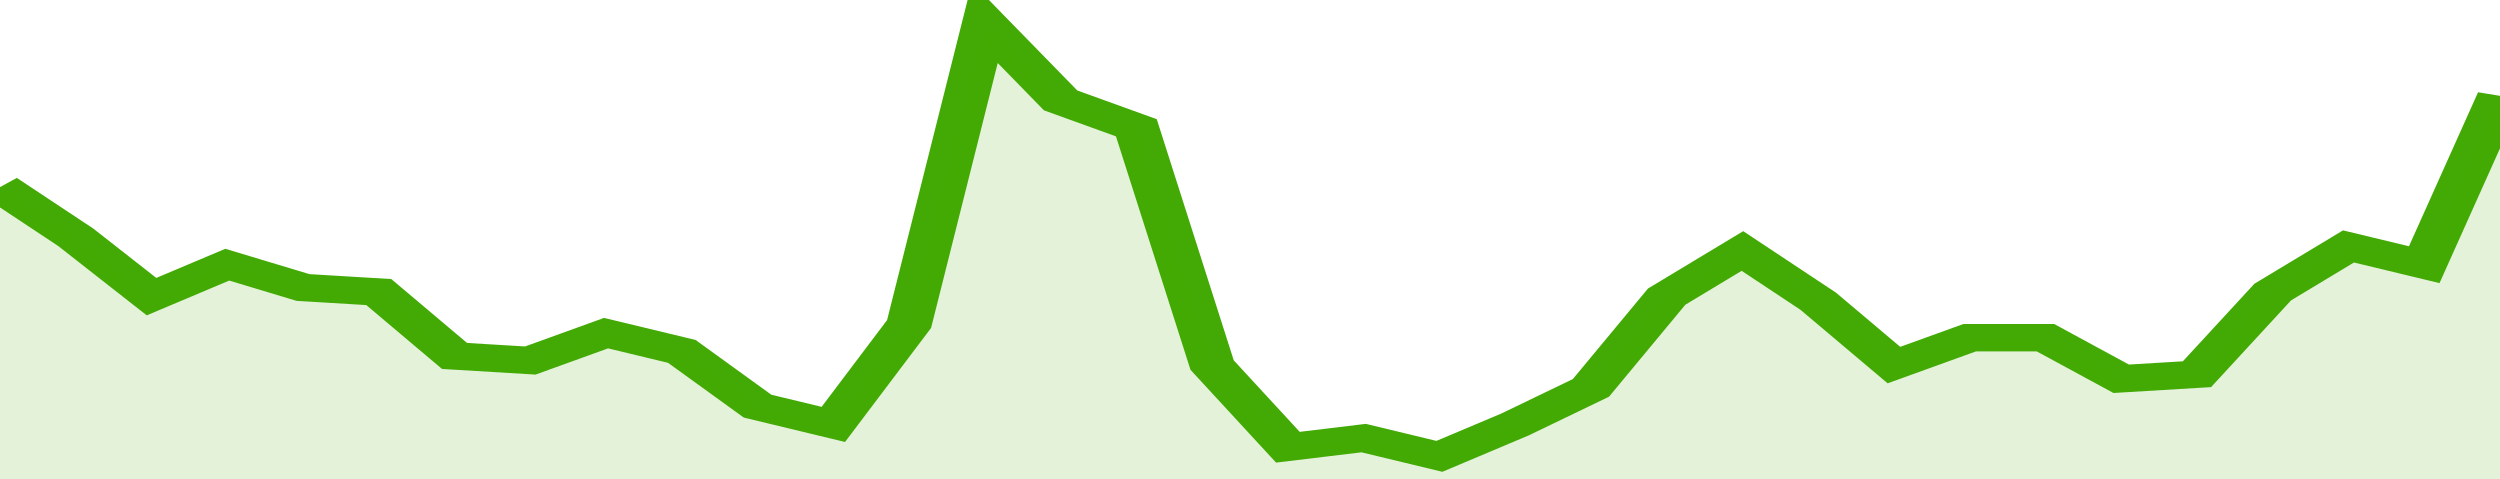
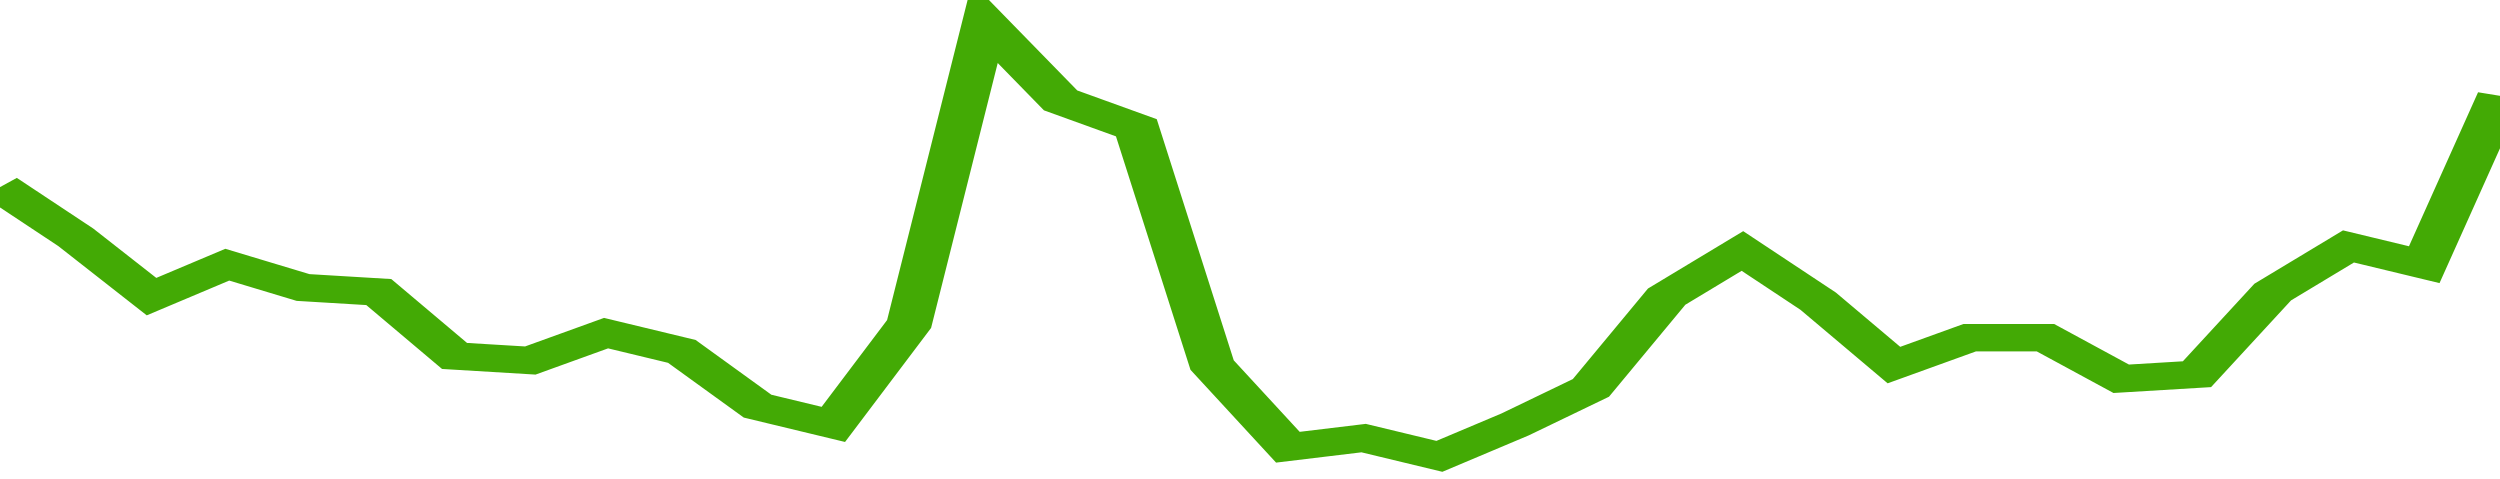
<svg xmlns="http://www.w3.org/2000/svg" viewBox="0 0 330 105" width="120" height="23" preserveAspectRatio="none">
  <polyline fill="none" stroke="#43AA05" stroke-width="6" points="0, 41 10, 52 20, 65 30, 58 40, 63 50, 64 60, 78 70, 79 80, 73 90, 77 100, 89 110, 93 120, 71 130, 5 140, 22 150, 28 160, 80 170, 98 180, 96 190, 100 200, 93 210, 85 220, 65 230, 55 240, 66 250, 80 260, 74 270, 74 280, 83 290, 82 300, 64 310, 54 320, 58 330, 21 330, 21 "> </polyline>
-   <polygon fill="#43AA05" opacity="0.15" points="0, 105 0, 41 10, 52 20, 65 30, 58 40, 63 50, 64 60, 78 70, 79 80, 73 90, 77 100, 89 110, 93 120, 71 130, 5 140, 22 150, 28 160, 80 170, 98 180, 96 190, 100 200, 93 210, 85 220, 65 230, 55 240, 66 250, 80 260, 74 270, 74 280, 83 290, 82 300, 64 310, 54 320, 58 330, 21 330, 105 " />
</svg>